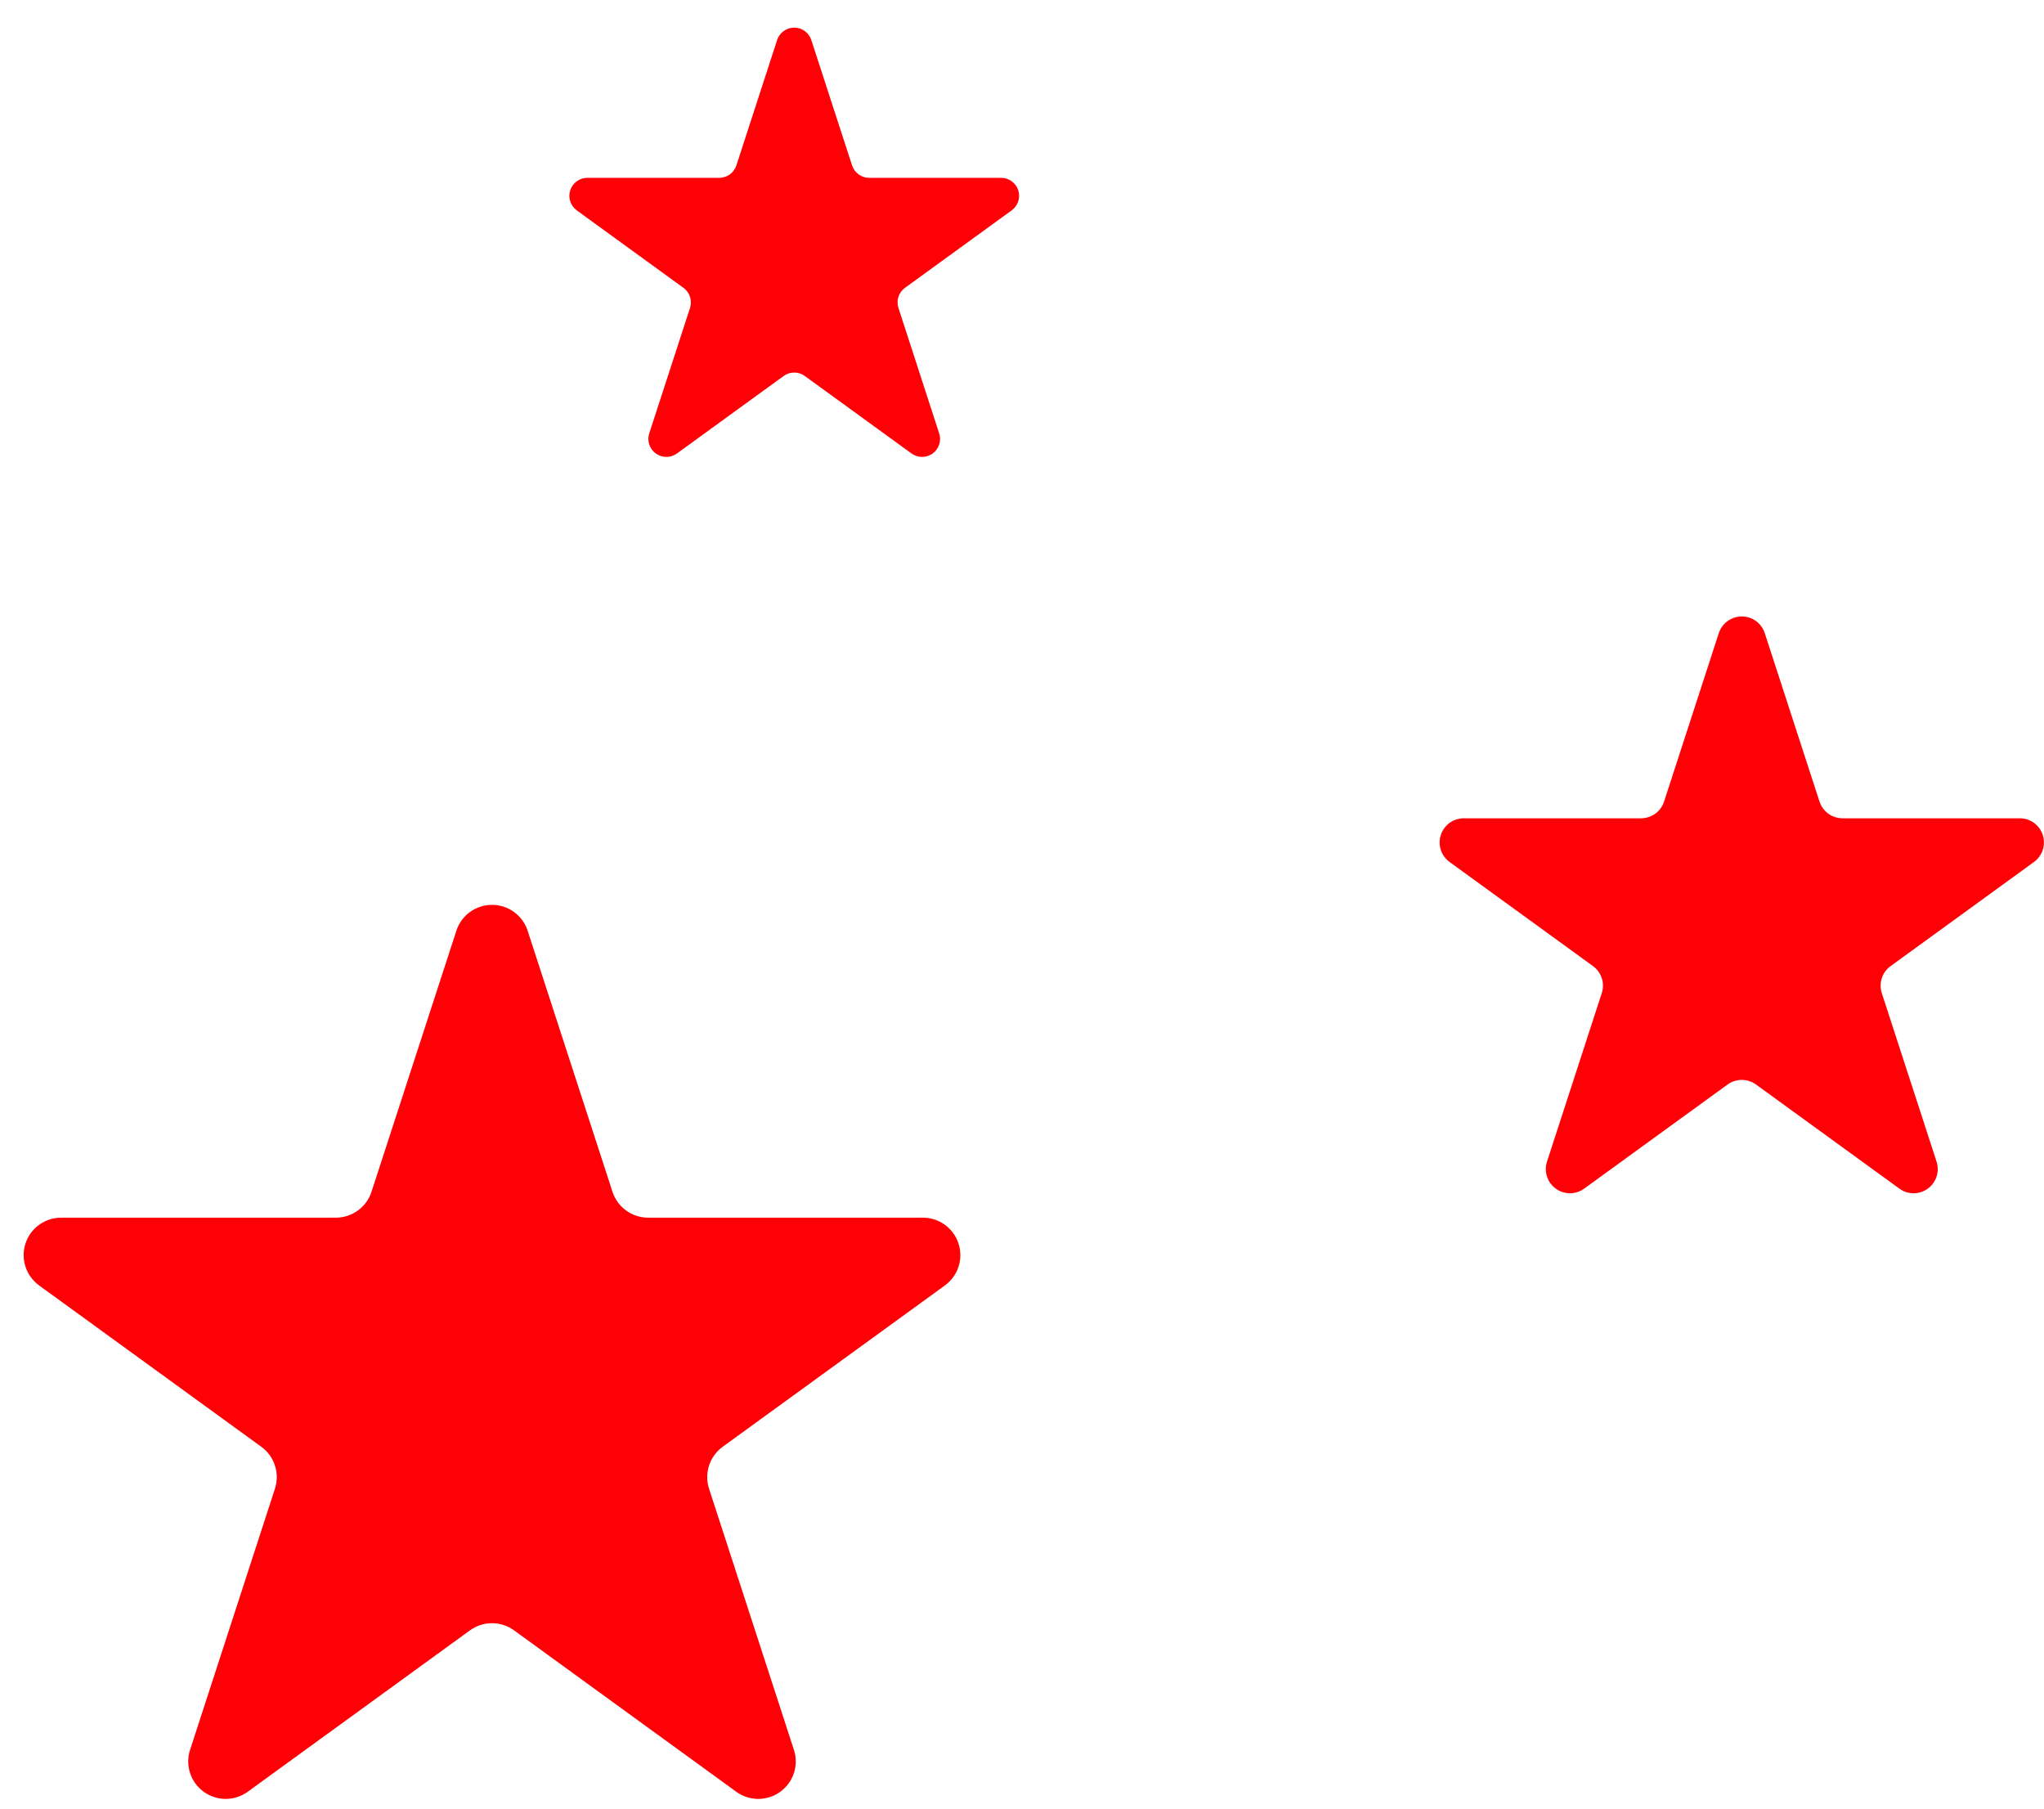
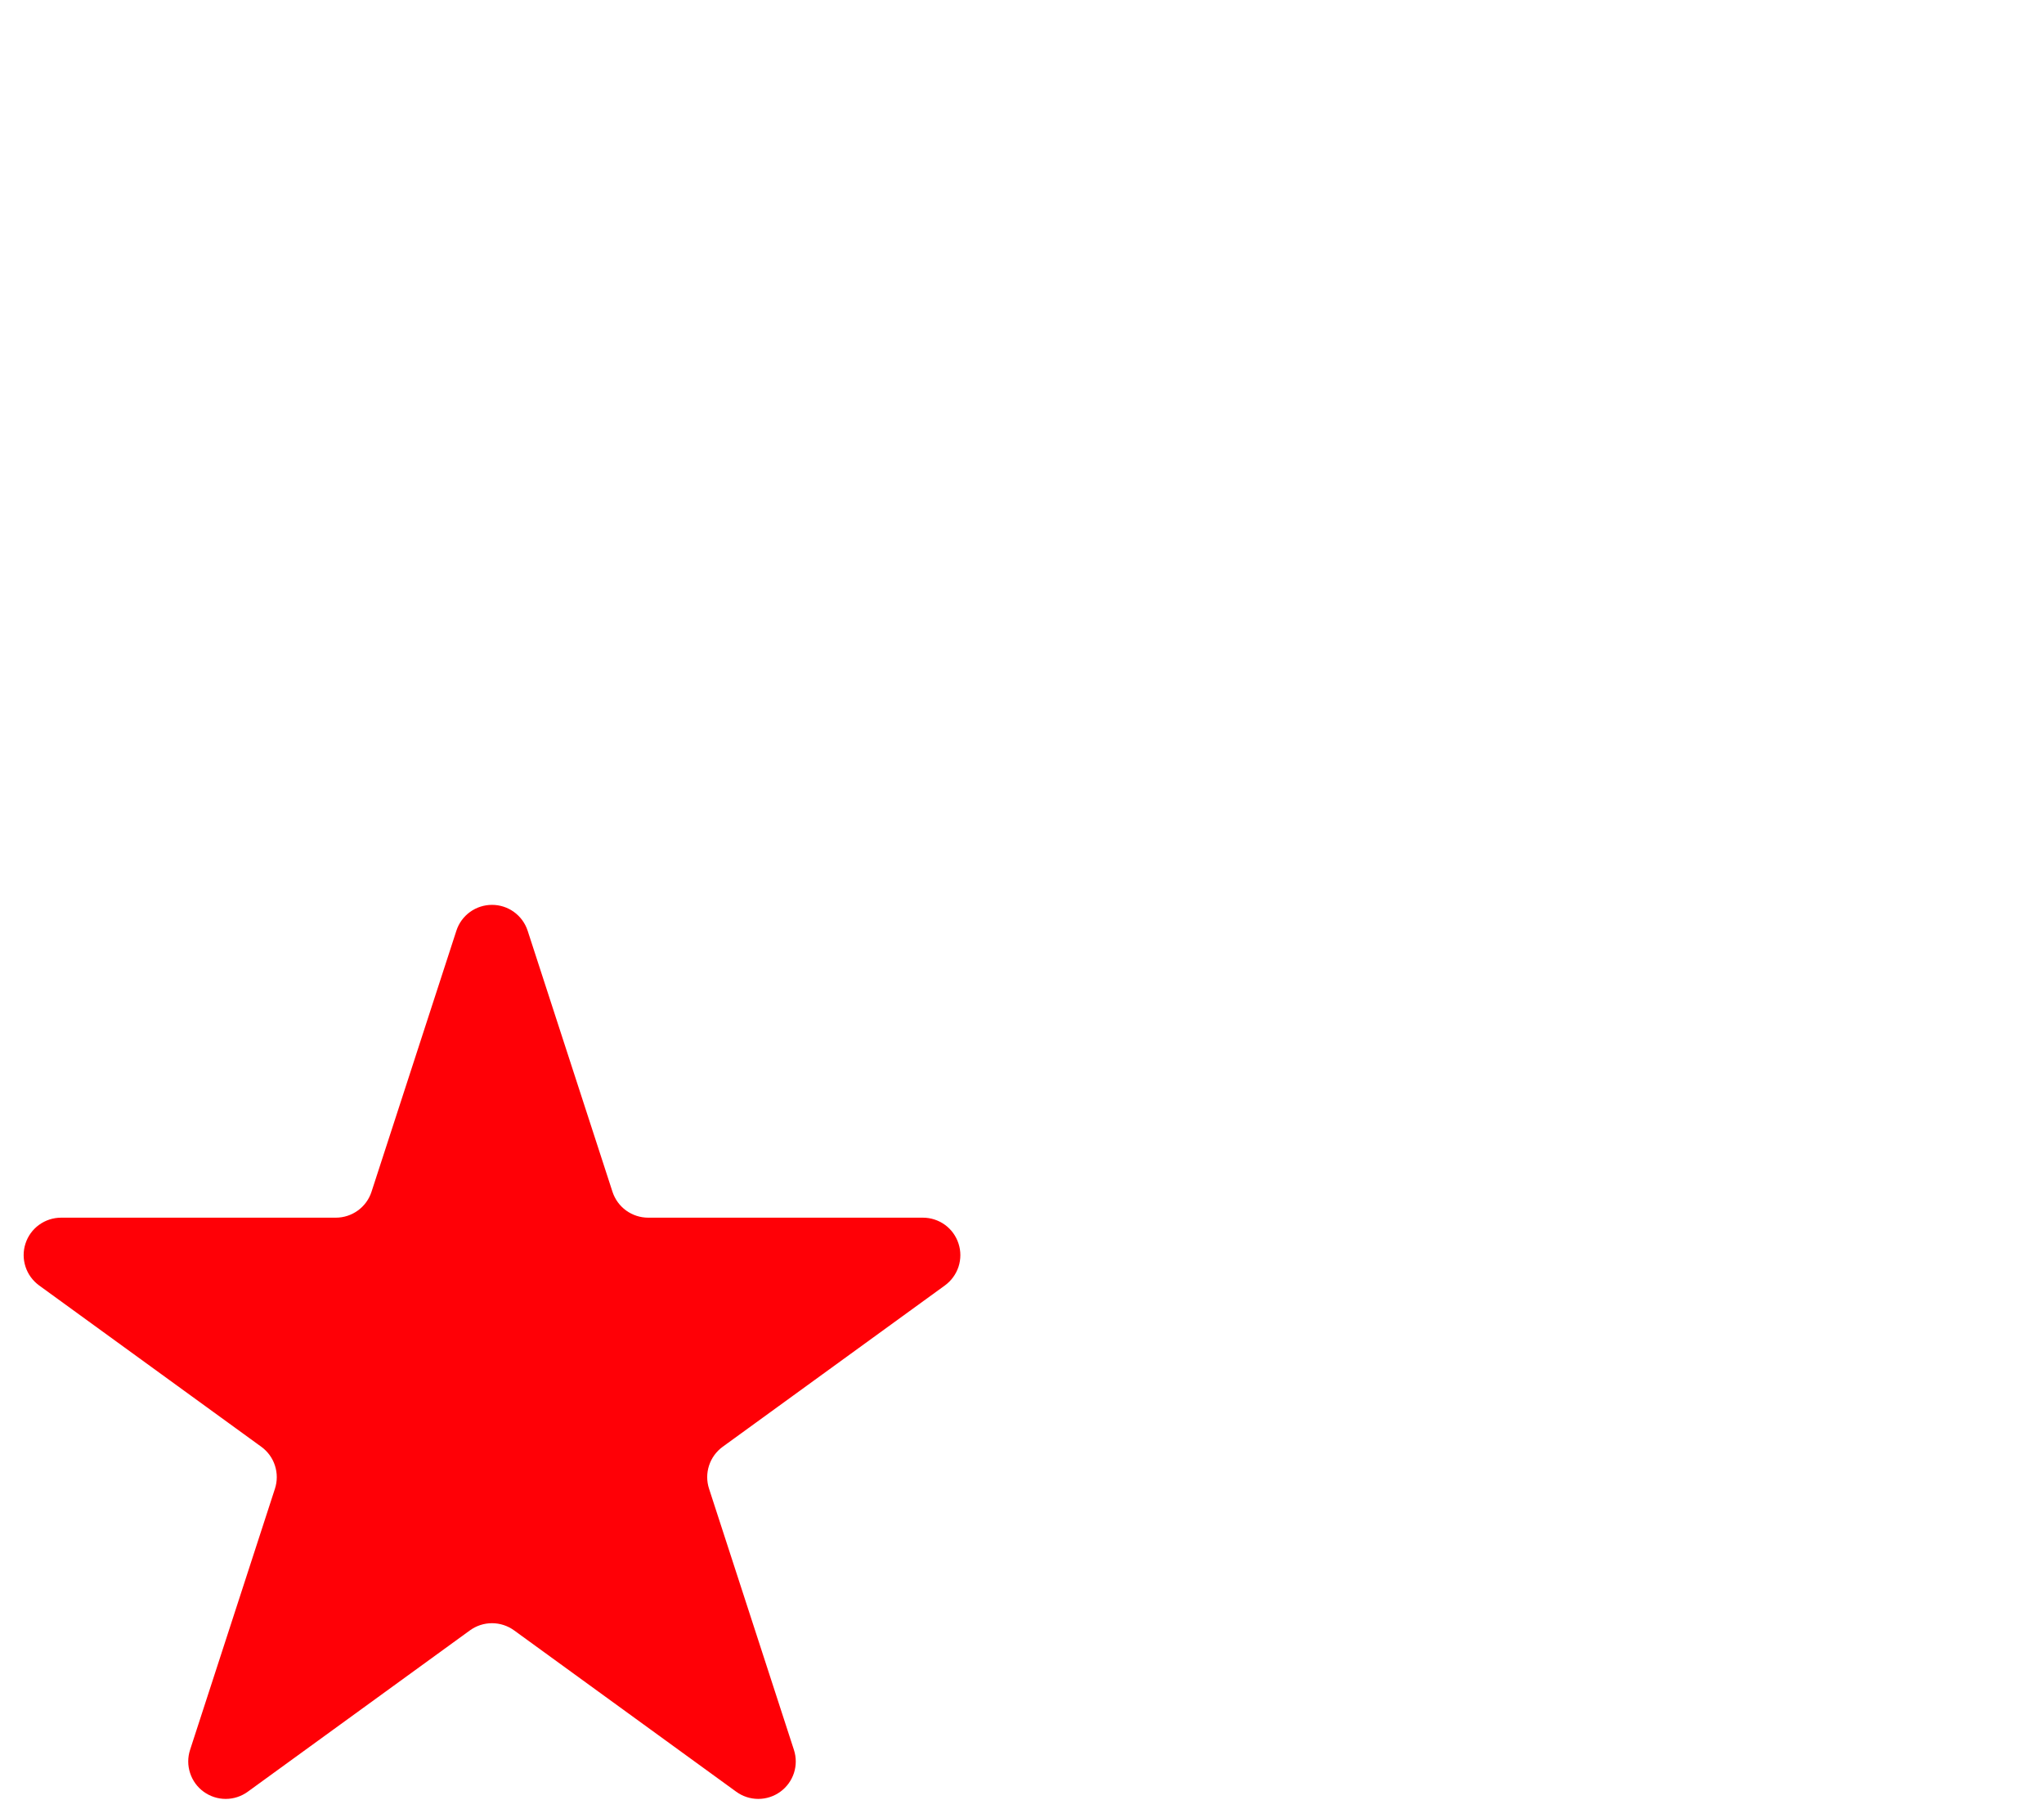
<svg xmlns="http://www.w3.org/2000/svg" width="52" height="46" viewBox="0 0 52 46" fill="none">
  <path d="M13.423 23.67L15.582 30.312C15.645 30.504 15.766 30.67 15.929 30.788C16.093 30.906 16.289 30.97 16.49 30.97H23.479C23.681 30.97 23.877 31.034 24.04 31.152C24.202 31.27 24.323 31.437 24.385 31.629C24.448 31.82 24.447 32.026 24.385 32.218C24.322 32.409 24.201 32.575 24.038 32.694L18.384 36.798C18.221 36.917 18.1 37.084 18.038 37.276C17.976 37.467 17.976 37.673 18.039 37.865L20.198 44.507C20.26 44.698 20.26 44.904 20.198 45.095C20.135 45.287 20.014 45.453 19.851 45.571C19.689 45.689 19.492 45.753 19.291 45.753C19.09 45.753 18.894 45.689 18.731 45.571L13.078 41.466C12.915 41.348 12.718 41.284 12.517 41.284C12.315 41.284 12.119 41.348 11.956 41.466L6.302 45.571C6.139 45.689 5.943 45.753 5.742 45.753C5.541 45.753 5.345 45.689 5.182 45.571C5.019 45.453 4.898 45.287 4.836 45.095C4.773 44.904 4.773 44.698 4.835 44.507L6.994 37.865C7.057 37.673 7.057 37.467 6.995 37.276C6.934 37.084 6.812 36.917 6.649 36.798L0.996 32.694C0.833 32.575 0.711 32.409 0.649 32.218C0.586 32.026 0.586 31.82 0.648 31.629C0.71 31.437 0.831 31.27 0.994 31.152C1.157 31.034 1.353 30.97 1.554 30.97H8.543C8.745 30.97 8.941 30.906 9.104 30.788C9.267 30.67 9.389 30.504 9.451 30.312L11.611 23.67C11.673 23.479 11.794 23.313 11.957 23.195C12.12 23.077 12.316 23.014 12.517 23.014C12.718 23.014 12.914 23.077 13.076 23.195C13.239 23.313 13.36 23.479 13.423 23.67Z" fill="#FF0006" />
-   <path d="M44.896 16.103L46.289 20.388C46.33 20.511 46.408 20.619 46.513 20.695C46.618 20.771 46.745 20.812 46.875 20.812H51.384C51.514 20.812 51.64 20.853 51.745 20.929C51.85 21.006 51.928 21.113 51.968 21.237C52.008 21.36 52.008 21.493 51.968 21.617C51.928 21.74 51.849 21.848 51.744 21.924L48.097 24.572C47.992 24.648 47.913 24.756 47.873 24.88C47.834 25.003 47.834 25.137 47.874 25.26L49.267 29.545C49.307 29.668 49.307 29.801 49.267 29.924C49.227 30.048 49.148 30.155 49.043 30.232C48.938 30.308 48.812 30.349 48.682 30.349C48.552 30.349 48.426 30.308 48.321 30.231L44.673 27.583C44.568 27.507 44.442 27.466 44.312 27.466C44.182 27.466 44.055 27.507 43.95 27.583L40.302 30.231C40.197 30.308 40.071 30.349 39.941 30.349C39.811 30.349 39.685 30.308 39.58 30.232C39.475 30.155 39.397 30.048 39.356 29.924C39.316 29.801 39.316 29.668 39.356 29.545L40.749 25.26C40.79 25.137 40.79 25.003 40.75 24.88C40.71 24.756 40.632 24.648 40.527 24.572L36.879 21.924C36.774 21.848 36.696 21.74 36.655 21.617C36.615 21.493 36.615 21.36 36.655 21.237C36.695 21.113 36.773 21.006 36.878 20.929C36.983 20.853 37.11 20.812 37.239 20.812H41.748C41.878 20.812 42.005 20.771 42.11 20.695C42.215 20.619 42.294 20.511 42.334 20.388L43.727 16.103C43.767 15.98 43.846 15.872 43.951 15.796C44.056 15.72 44.182 15.679 44.312 15.679C44.441 15.679 44.568 15.72 44.673 15.796C44.778 15.872 44.856 15.98 44.896 16.103Z" fill="#FF0006" />
-   <path d="M20.64 1.018L21.677 4.207C21.707 4.299 21.765 4.379 21.844 4.436C21.922 4.492 22.016 4.523 22.113 4.523H25.469C25.566 4.523 25.66 4.554 25.738 4.61C25.816 4.667 25.874 4.747 25.904 4.839C25.934 4.931 25.934 5.03 25.904 5.122C25.874 5.214 25.815 5.294 25.737 5.351L23.022 7.321C22.944 7.378 22.886 7.458 22.856 7.551C22.826 7.643 22.827 7.742 22.857 7.833L23.893 11.023C23.923 11.114 23.923 11.213 23.893 11.305C23.863 11.397 23.805 11.477 23.727 11.534C23.649 11.59 23.555 11.621 23.458 11.621C23.361 11.621 23.267 11.59 23.189 11.534L20.475 9.563C20.396 9.506 20.302 9.475 20.205 9.475C20.108 9.475 20.014 9.506 19.936 9.563L17.221 11.534C17.143 11.59 17.049 11.621 16.953 11.621C16.856 11.621 16.762 11.59 16.684 11.534C16.605 11.477 16.547 11.397 16.517 11.305C16.487 11.213 16.487 11.114 16.517 11.023L17.554 7.833C17.584 7.742 17.584 7.643 17.554 7.551C17.525 7.458 17.466 7.378 17.388 7.321L14.674 5.351C14.595 5.294 14.537 5.214 14.507 5.122C14.477 5.03 14.477 4.931 14.507 4.839C14.536 4.747 14.595 4.667 14.673 4.61C14.751 4.554 14.845 4.523 14.942 4.523H18.297C18.394 4.523 18.488 4.492 18.567 4.436C18.645 4.379 18.703 4.299 18.734 4.207L19.77 1.018C19.8 0.926 19.858 0.847 19.937 0.79C20.015 0.733 20.109 0.703 20.205 0.703C20.302 0.703 20.396 0.733 20.474 0.79C20.552 0.847 20.61 0.926 20.64 1.018Z" fill="#FF0006" />
</svg>